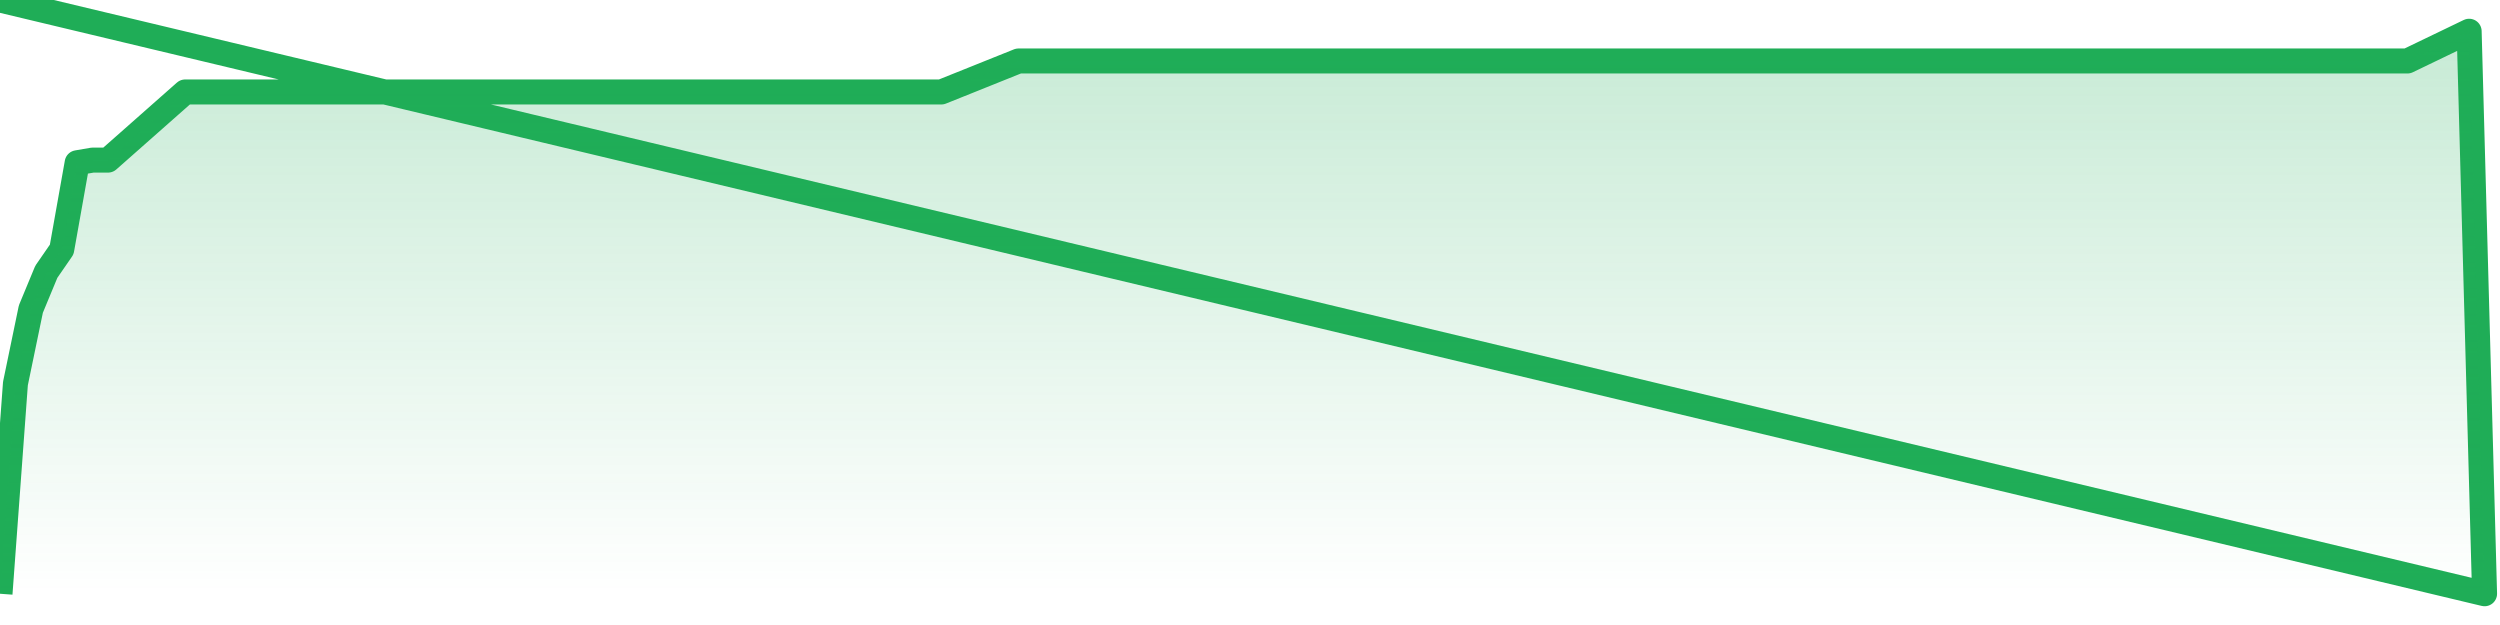
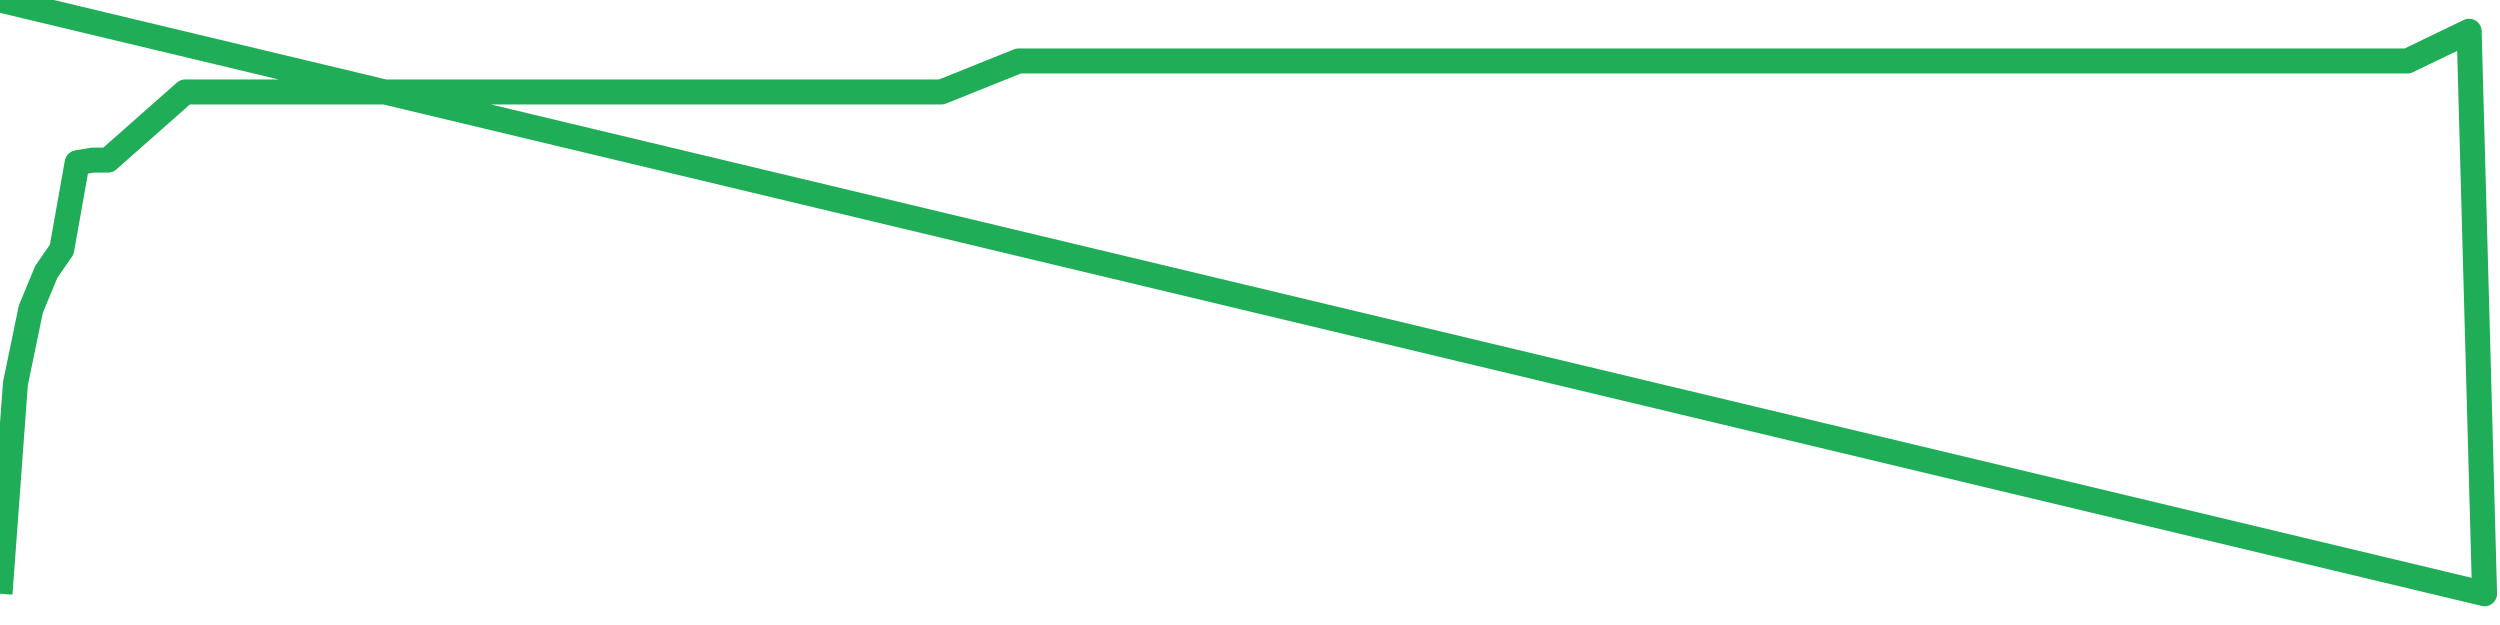
<svg xmlns="http://www.w3.org/2000/svg" width="200" height="50" viewBox="0 0 200 50" shape-rendering="auto">
  <polyline points="0,47.5 1.235,30.683 2.469,24.725 3.704,21.746 4.938,19.958 6.173,13.02 7.407,12.808 8.642,12.808 9.877,11.718 11.111,10.628 12.346,9.537 13.58,8.447 14.815,7.357 16.049,7.357 17.284,7.357 18.519,7.357 19.753,7.357 20.988,7.357 22.222,7.357 23.457,7.357 24.691,7.357 25.926,7.357 27.16,7.357 28.395,7.357 29.63,7.357 30.864,7.357 32.099,7.357 33.333,7.357 34.568,7.357 35.802,7.357 37.037,7.357 38.272,7.357 39.506,7.357 40.741,7.357 41.975,7.357 43.21,7.357 44.444,7.357 45.679,7.357 46.914,7.357 48.148,7.357 49.383,7.357 50.617,7.357 51.852,7.357 53.086,7.357 54.321,7.357 55.556,7.357 56.79,7.357 58.025,7.357 59.259,7.357 60.494,7.357 61.728,7.357 62.963,7.357 64.198,7.357 65.432,7.357 66.667,7.357 67.901,7.357 69.136,7.357 70.37,7.357 71.605,7.357 72.84,7.357 74.074,7.357 75.309,7.357 76.543,6.861 77.778,6.366 79.012,5.87 80.247,5.374 81.481,4.879 82.716,4.879 83.951,4.879 85.185,4.879 86.42,4.879 87.654,4.879 88.889,4.879 90.123,4.879 91.358,4.879 92.593,4.879 93.827,4.879 95.062,4.879 96.296,4.879 97.531,4.879 98.765,4.879 100,4.879 101.235,4.879 102.469,4.879 103.704,4.879 104.938,4.879 106.173,4.879 107.407,4.879 108.642,4.879 109.877,4.879 111.111,4.879 112.346,4.879 113.58,4.879 114.815,4.879 116.049,4.879 117.284,4.879 118.519,4.879 119.753,4.879 120.988,4.879 122.222,4.879 123.457,4.879 124.691,4.879 125.926,4.879 127.16,4.879 128.395,4.879 129.63,4.879 130.864,4.879 132.099,4.879 133.333,4.879 134.568,4.879 135.802,4.879 137.037,4.879 138.272,4.879 139.506,4.879 140.741,4.879 141.975,4.879 143.21,4.879 144.444,4.879 145.679,4.879 146.914,4.879 148.148,4.879 149.383,4.879 150.617,4.879 151.852,4.879 153.086,4.879 154.321,4.879 155.556,4.879 156.79,4.879 158.025,4.879 159.259,4.879 160.494,4.879 161.728,4.879 162.963,4.879 164.198,4.879 165.432,4.879 166.667,4.879 167.901,4.879 169.136,4.879 170.37,4.879 171.605,4.879 172.84,4.879 174.074,4.879 175.309,4.879 176.543,4.879 177.778,4.879 179.012,4.879 180.247,4.879 181.481,4.879 182.716,4.879 183.951,4.879 185.185,4.879 186.42,4.879 187.654,4.879 188.889,4.879 190.123,4.879 191.358,4.879 192.593,4.879 193.827,4.284 195.062,3.689 196.296,3.095 197.531,2.5 198.765,47.5 200,NaN " stroke="#1fad57" stroke-width="2" stroke-opacity="1" fill="none" fill-opacity="0" stroke-linejoin="round" vector-effect="non-scaling-stroke" />
  <defs>
    <linearGradient id="areaGradient" x1="0%" y1="0%" x2="0%" y2="100%">
      <stop offset="0%" stop-color="#1fad57" stop-opacity="0.25" />
      <stop offset="100%" stop-color="#1fad57" stop-opacity="0" />
    </linearGradient>
  </defs>
-   <path d="&#10;      M 0,47.5 &#10;      L 0,47.5 &#10;      L 0,47.5 L 1.235,30.683 L 2.469,24.725 L 3.704,21.746 L 4.938,19.958 L 6.173,13.02 L 7.407,12.808 L 8.642,12.808 L 9.877,11.718 L 11.111,10.628 L 12.346,9.537 L 13.58,8.447 L 14.815,7.357 L 16.049,7.357 L 17.284,7.357 L 18.519,7.357 L 19.753,7.357 L 20.988,7.357 L 22.222,7.357 L 23.457,7.357 L 24.691,7.357 L 25.926,7.357 L 27.16,7.357 L 28.395,7.357 L 29.63,7.357 L 30.864,7.357 L 32.099,7.357 L 33.333,7.357 L 34.568,7.357 L 35.802,7.357 L 37.037,7.357 L 38.272,7.357 L 39.506,7.357 L 40.741,7.357 L 41.975,7.357 L 43.21,7.357 L 44.444,7.357 L 45.679,7.357 L 46.914,7.357 L 48.148,7.357 L 49.383,7.357 L 50.617,7.357 L 51.852,7.357 L 53.086,7.357 L 54.321,7.357 L 55.556,7.357 L 56.79,7.357 L 58.025,7.357 L 59.259,7.357 L 60.494,7.357 L 61.728,7.357 L 62.963,7.357 L 64.198,7.357 L 65.432,7.357 L 66.667,7.357 L 67.901,7.357 L 69.136,7.357 L 70.37,7.357 L 71.605,7.357 L 72.84,7.357 L 74.074,7.357 L 75.309,7.357 L 76.543,6.861 L 77.778,6.366 L 79.012,5.87 L 80.247,5.374 L 81.481,4.879 L 82.716,4.879 L 83.951,4.879 L 85.185,4.879 L 86.42,4.879 L 87.654,4.879 L 88.889,4.879 L 90.123,4.879 L 91.358,4.879 L 92.593,4.879 L 93.827,4.879 L 95.062,4.879 L 96.296,4.879 L 97.531,4.879 L 98.765,4.879 L 100,4.879 L 101.235,4.879 L 102.469,4.879 L 103.704,4.879 L 104.938,4.879 L 106.173,4.879 L 107.407,4.879 L 108.642,4.879 L 109.877,4.879 L 111.111,4.879 L 112.346,4.879 L 113.58,4.879 L 114.815,4.879 L 116.049,4.879 L 117.284,4.879 L 118.519,4.879 L 119.753,4.879 L 120.988,4.879 L 122.222,4.879 L 123.457,4.879 L 124.691,4.879 L 125.926,4.879 L 127.16,4.879 L 128.395,4.879 L 129.63,4.879 L 130.864,4.879 L 132.099,4.879 L 133.333,4.879 L 134.568,4.879 L 135.802,4.879 L 137.037,4.879 L 138.272,4.879 L 139.506,4.879 L 140.741,4.879 L 141.975,4.879 L 143.21,4.879 L 144.444,4.879 L 145.679,4.879 L 146.914,4.879 L 148.148,4.879 L 149.383,4.879 L 150.617,4.879 L 151.852,4.879 L 153.086,4.879 L 154.321,4.879 L 155.556,4.879 L 156.79,4.879 L 158.025,4.879 L 159.259,4.879 L 160.494,4.879 L 161.728,4.879 L 162.963,4.879 L 164.198,4.879 L 165.432,4.879 L 166.667,4.879 L 167.901,4.879 L 169.136,4.879 L 170.37,4.879 L 171.605,4.879 L 172.84,4.879 L 174.074,4.879 L 175.309,4.879 L 176.543,4.879 L 177.778,4.879 L 179.012,4.879 L 180.247,4.879 L 181.481,4.879 L 182.716,4.879 L 183.951,4.879 L 185.185,4.879 L 186.42,4.879 L 187.654,4.879 L 188.889,4.879 L 190.123,4.879 L 191.358,4.879 L 192.593,4.879 L 193.827,4.284 L 195.062,3.689 L 196.296,3.095 L 197.531,2.5 L 198.765,47.5 L 200,47.5 L 0,47.5 &#10;      L 0,47.5 &#10;      Z&#10;    " fill="url(#areaGradient)" />
</svg>